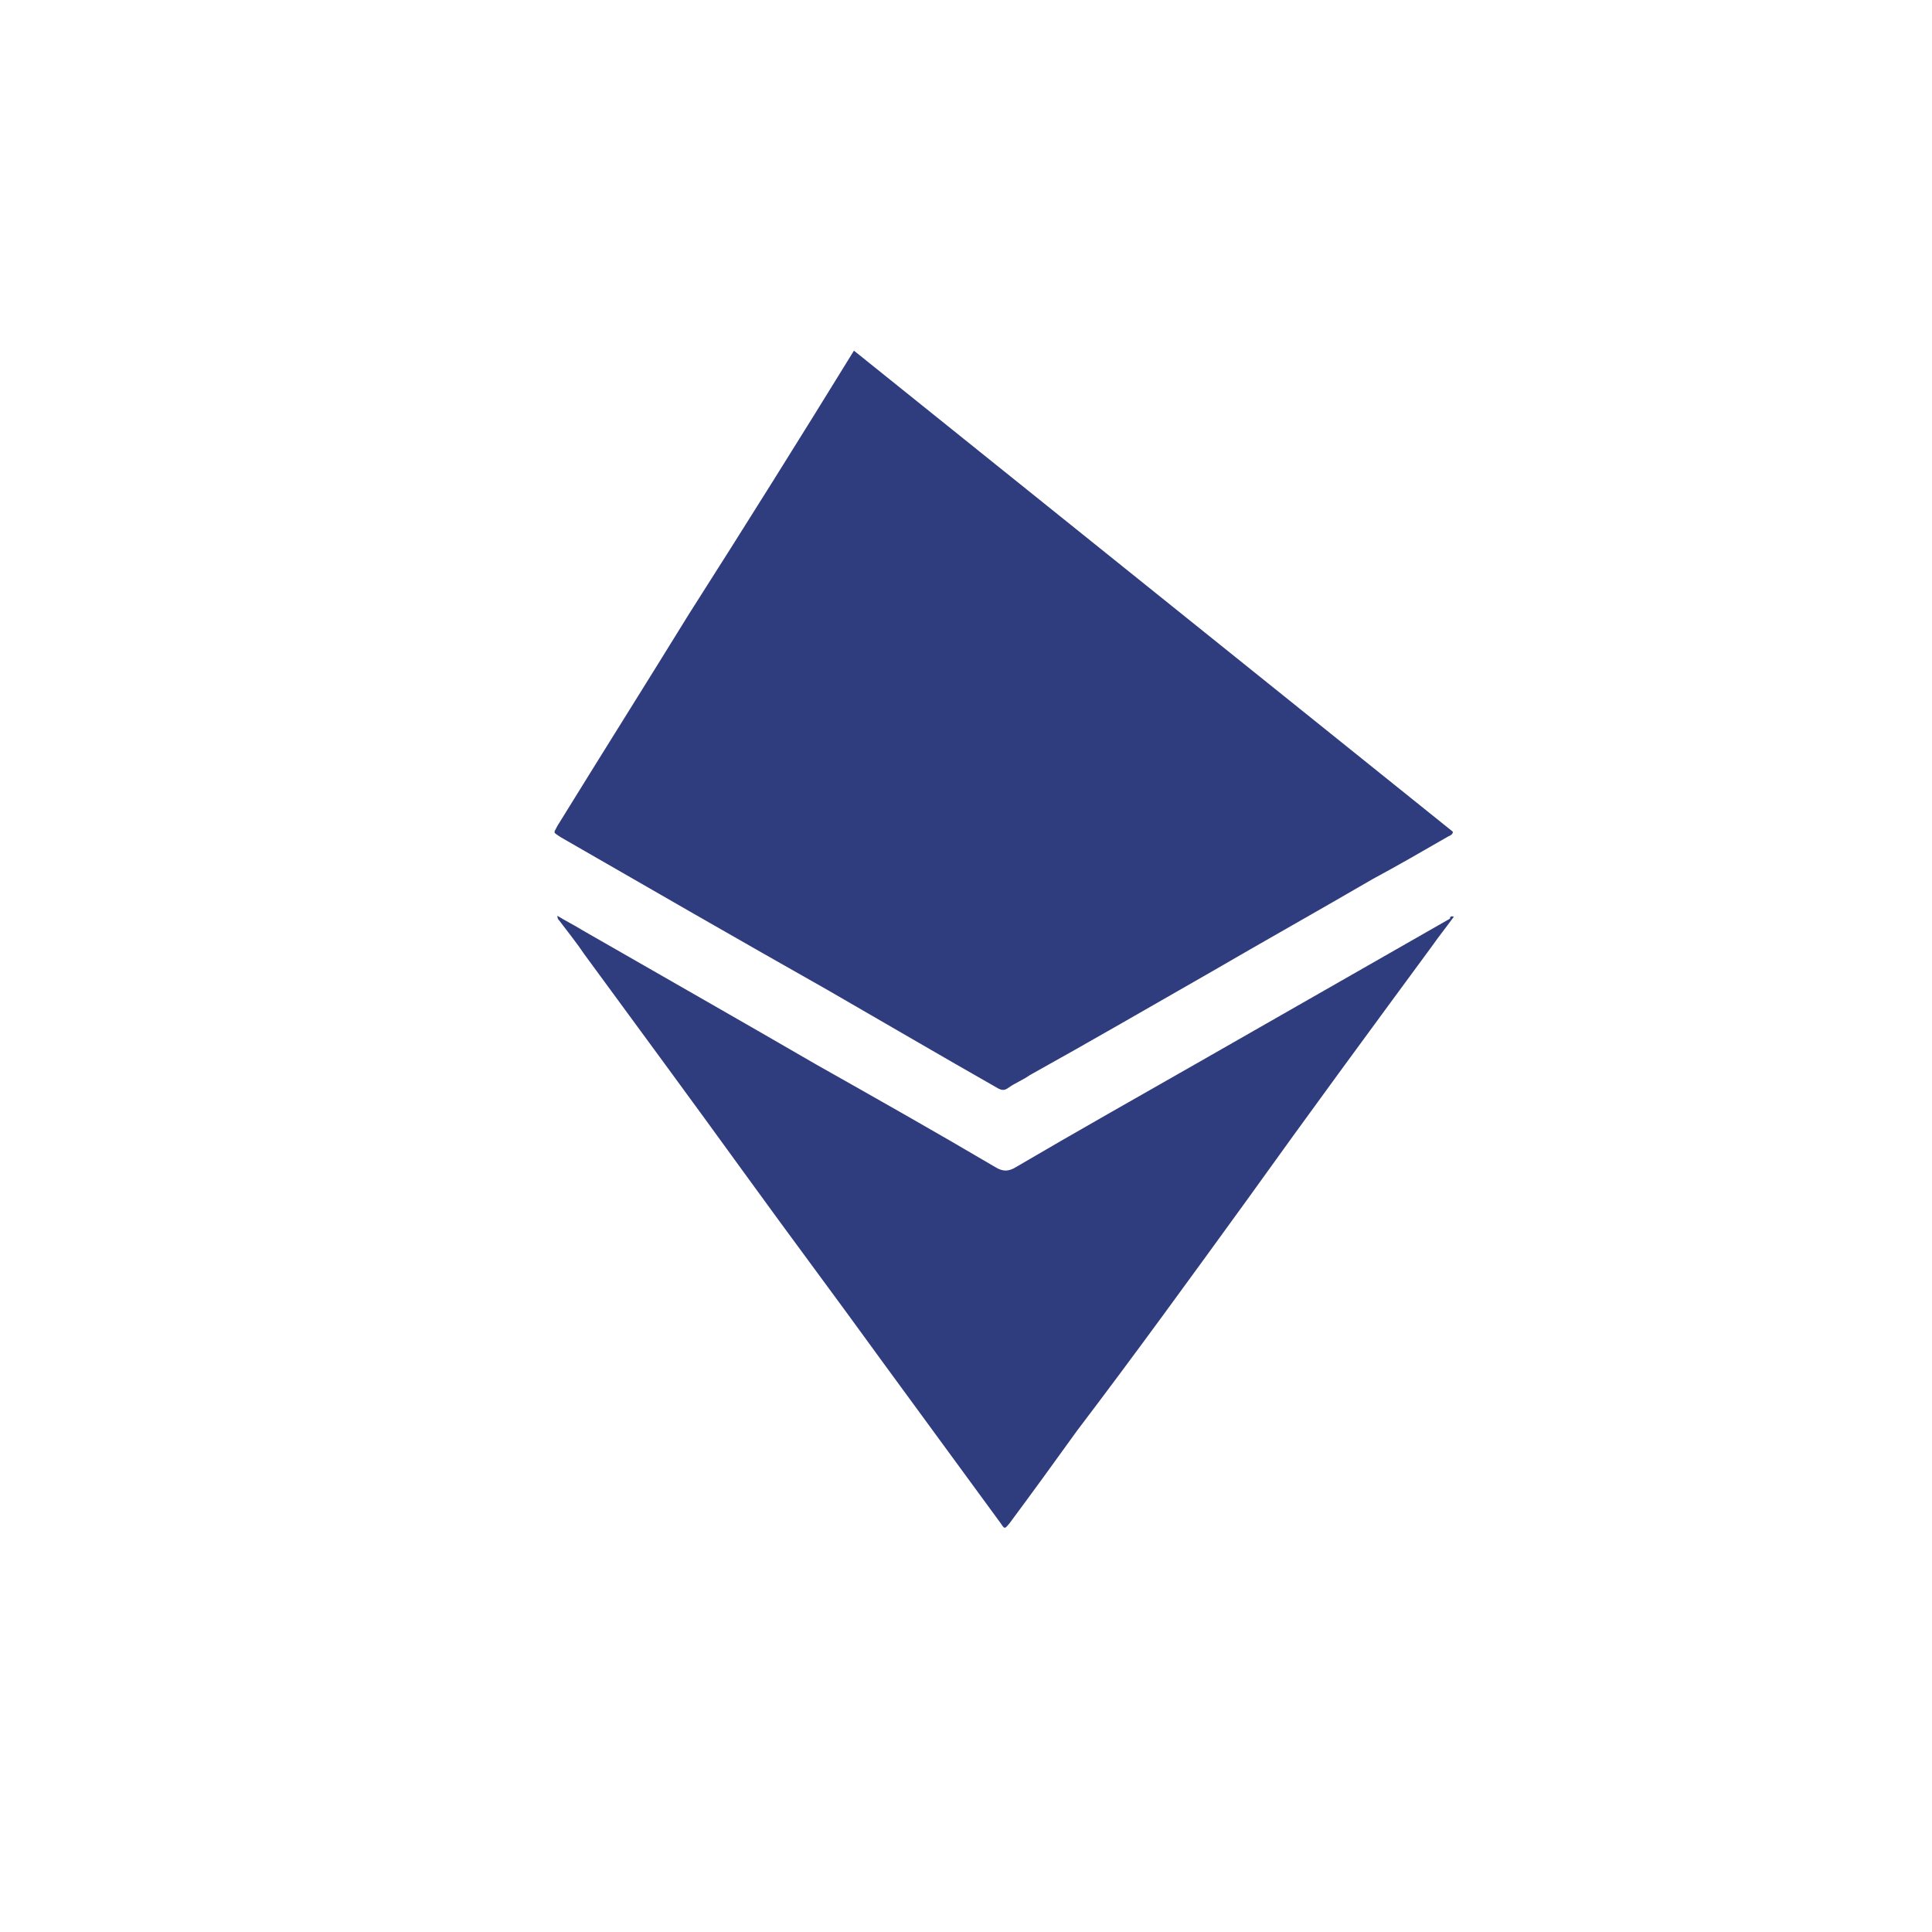
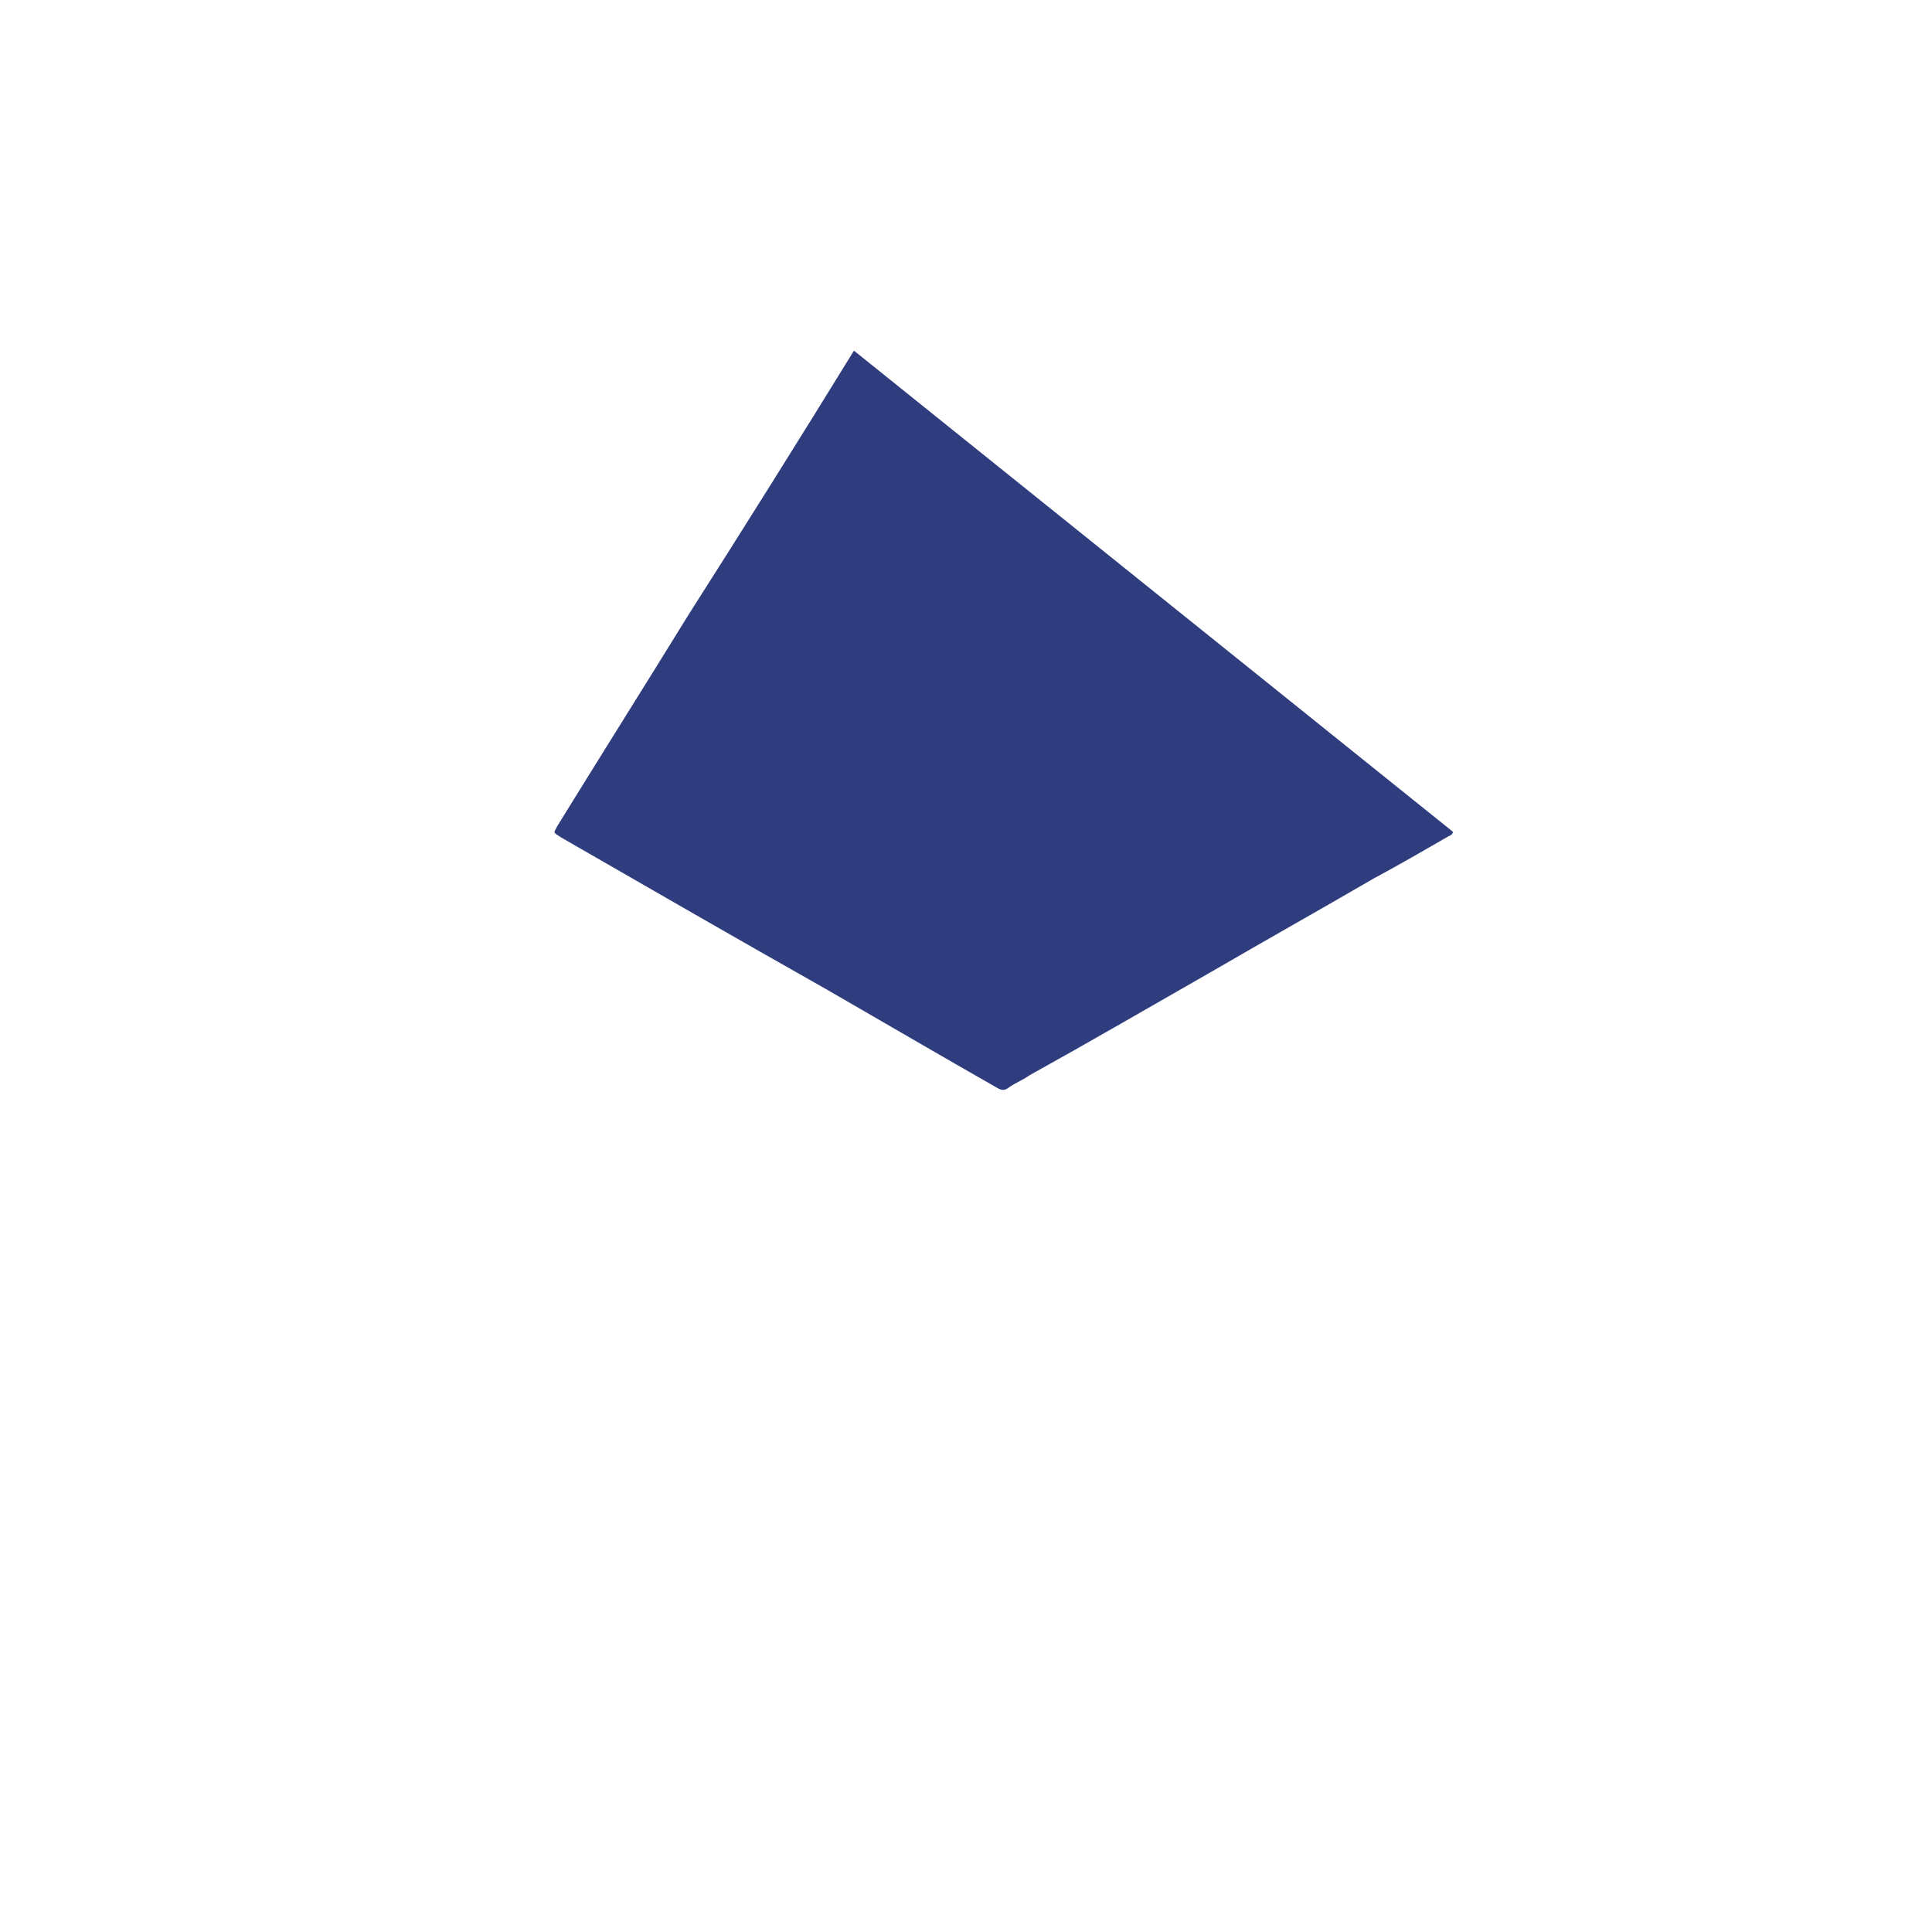
<svg xmlns="http://www.w3.org/2000/svg" version="1.1" id="elvn-1" x="0px" y="0px" viewBox="0 0 200 200" style="enable-background:new 0 0 200 200;" xml:space="preserve">
  <style type="text/css">
	.st0{fill:#2F3D7F;}
</style>
  <g>
    <path id="Fill-1_1_" class="st0" d="M150.4,86.1c0,0.3-0.3,0.4-0.5,0.5c-2.6,1.5-5.2,3-7.8,4.4c-5.5,3.2-11.2,6.4-16.7,9.6   c-6.3,3.6-12.5,7.2-18.8,10.7c-0.7,0.5-1.5,0.8-2.2,1.3c-0.4,0.3-0.7,0.3-1.2,0c-5.8-3.3-11.6-6.7-17.5-10.1   C76.5,97.3,67.3,92,58.1,86.7c-0.9-0.6-0.8-0.4-0.4-1.2c4.5-7.3,9.1-14.6,13.6-21.9c5.8-9.1,11.5-18.2,17.1-27.3" />
-     <path id="Fill-3_1_" class="st0" d="M150.5,94.9c-0.8,1.1-1.6,2.1-2.3,3.1c-6.4,8.7-12.8,17.4-19.1,26.2c-5.8,8-11.6,16-17.6,23.9   c-2.3,3.2-4.7,6.5-7,9.6c-0.5,0.6-0.5,0.6-0.9,0c-4.1-5.6-8.2-11.2-12.3-16.8c-4.7-6.5-9.5-12.9-14.2-19.4   c-5.5-7.6-11.1-15.2-16.6-22.7c-0.8-1.2-1.7-2.3-2.6-3.5c-0.1-0.1-0.2-0.2-0.2-0.5c0.8,0.5,1.8,1,2.6,1.5c8,4.6,16.1,9.2,24.2,13.9   c6.2,3.5,12.4,7,18.5,10.6c0.8,0.5,1.4,0.5,2.2,0c6.3-3.7,12.7-7.3,19-10.9c8.6-4.9,17.3-9.9,25.9-14.8   C150.1,94.9,150.2,94.8,150.5,94.9" />
  </g>
</svg>